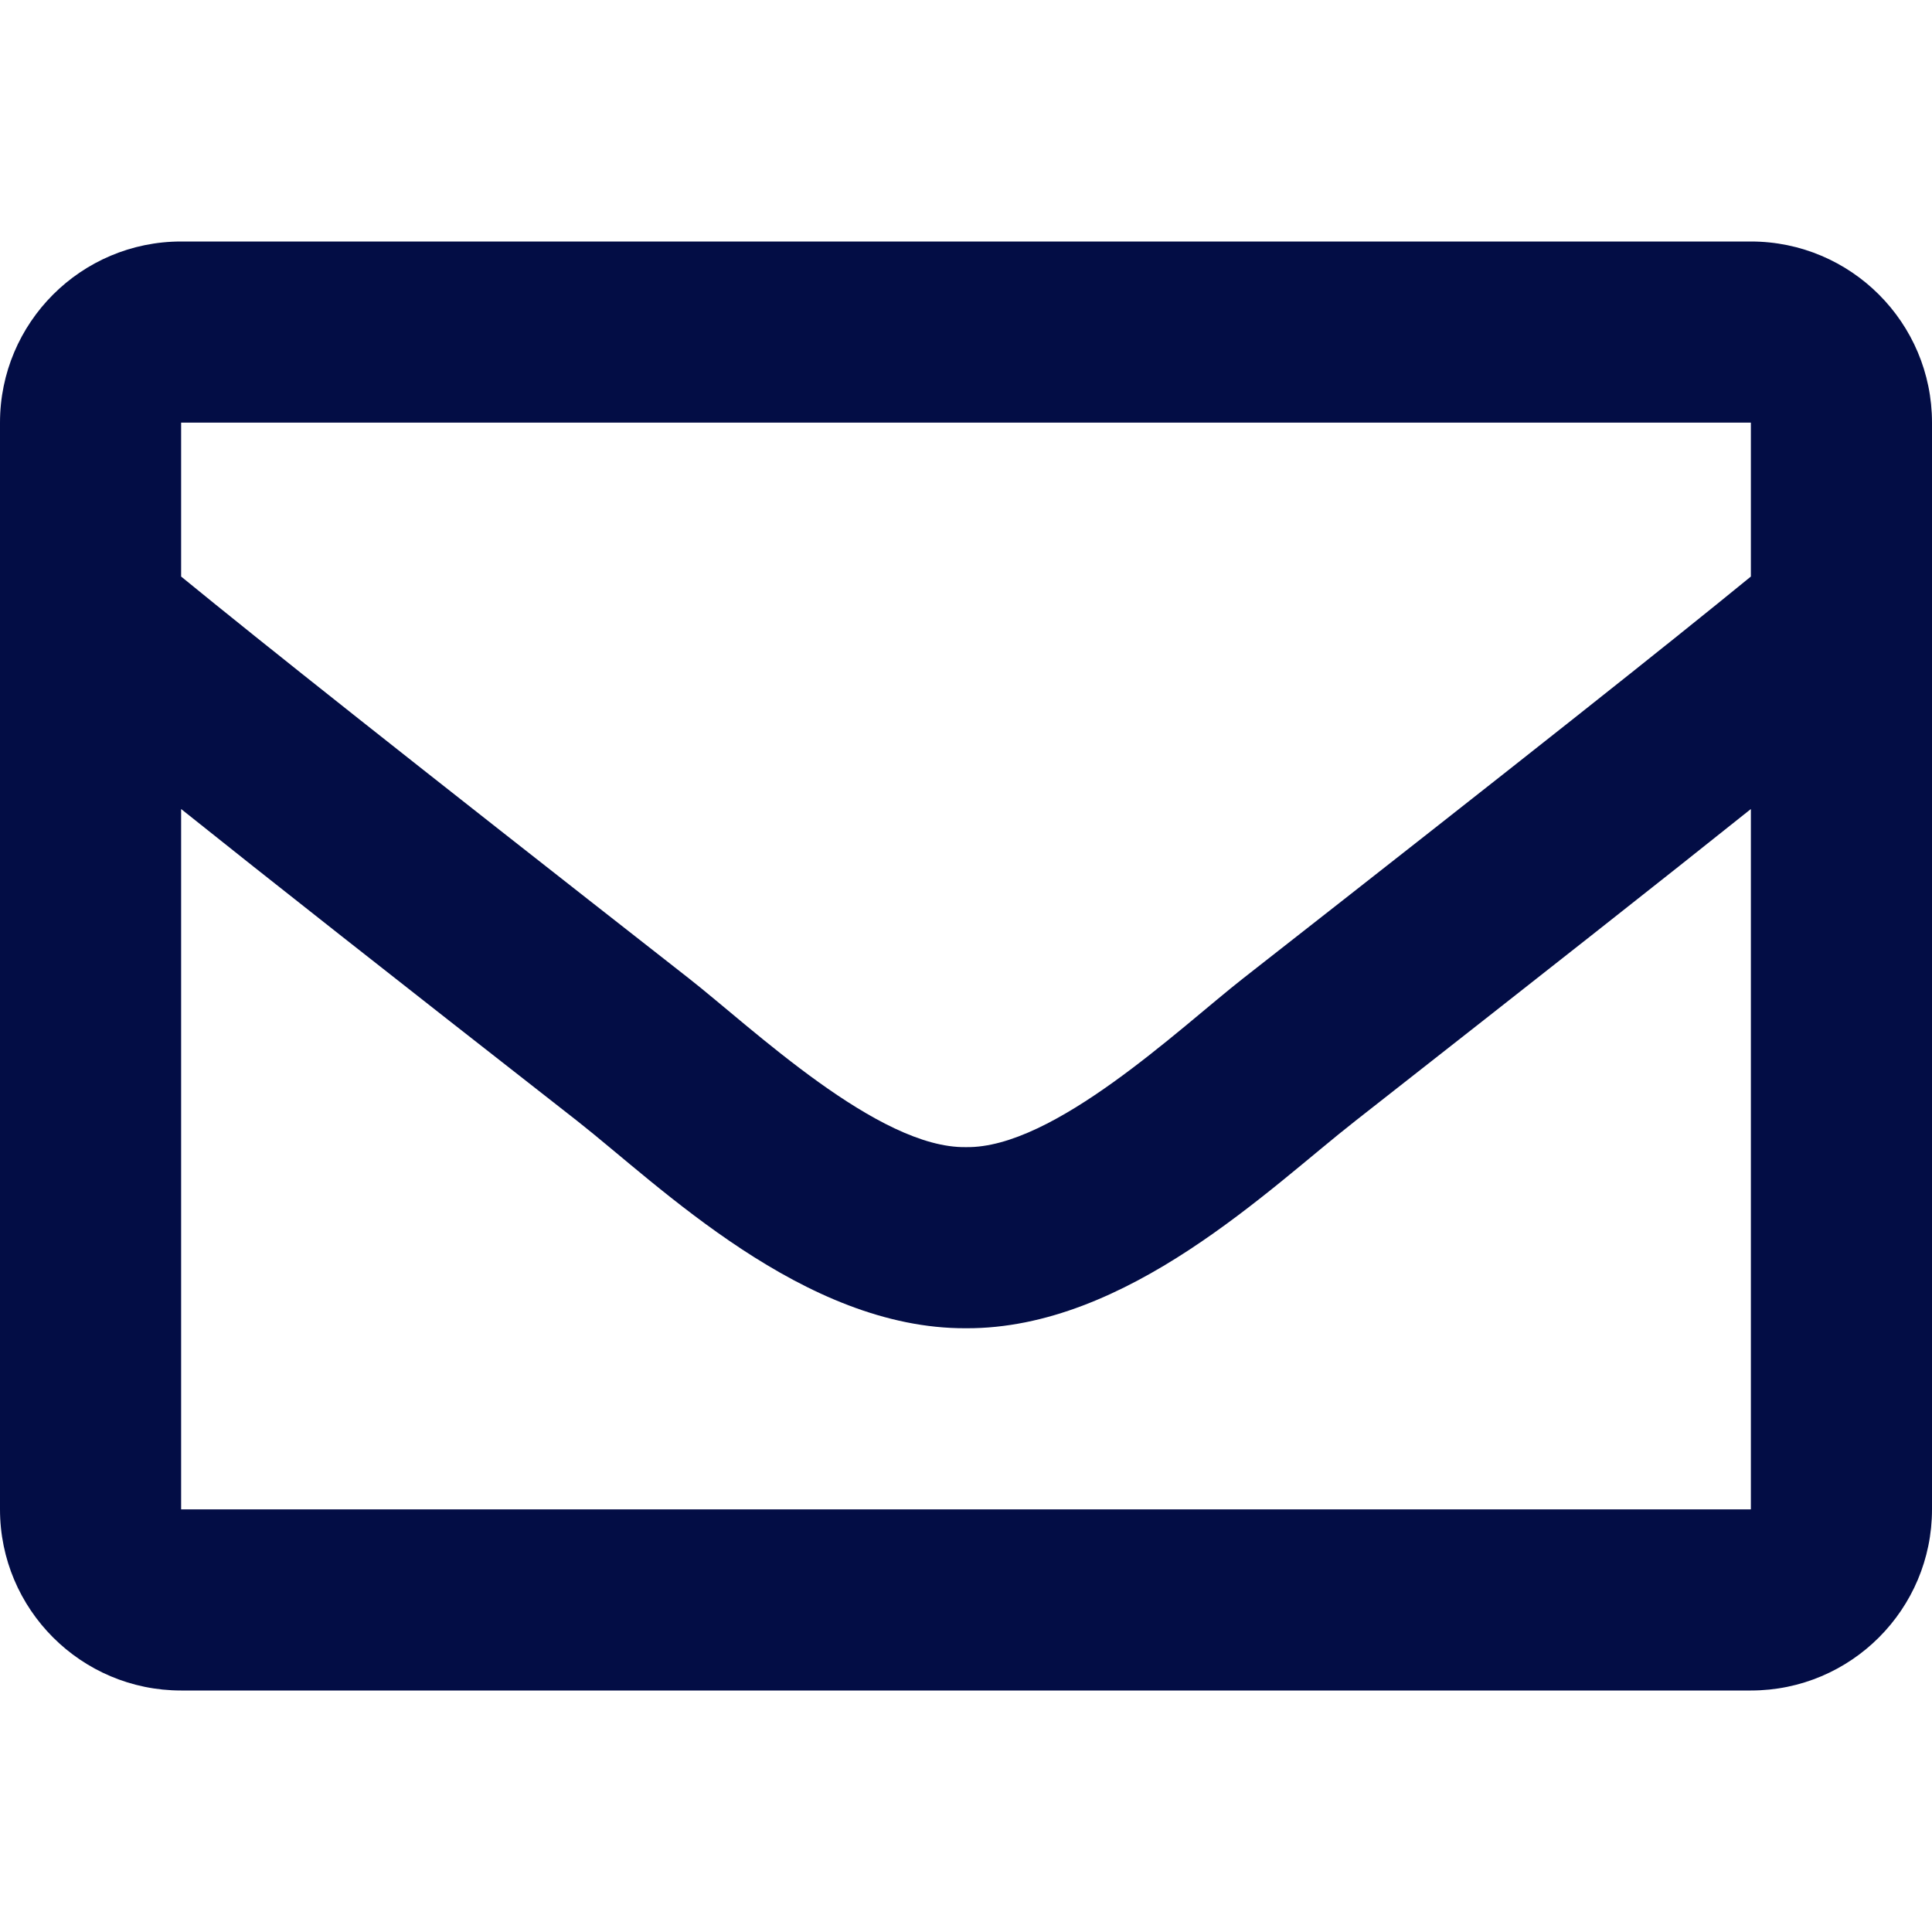
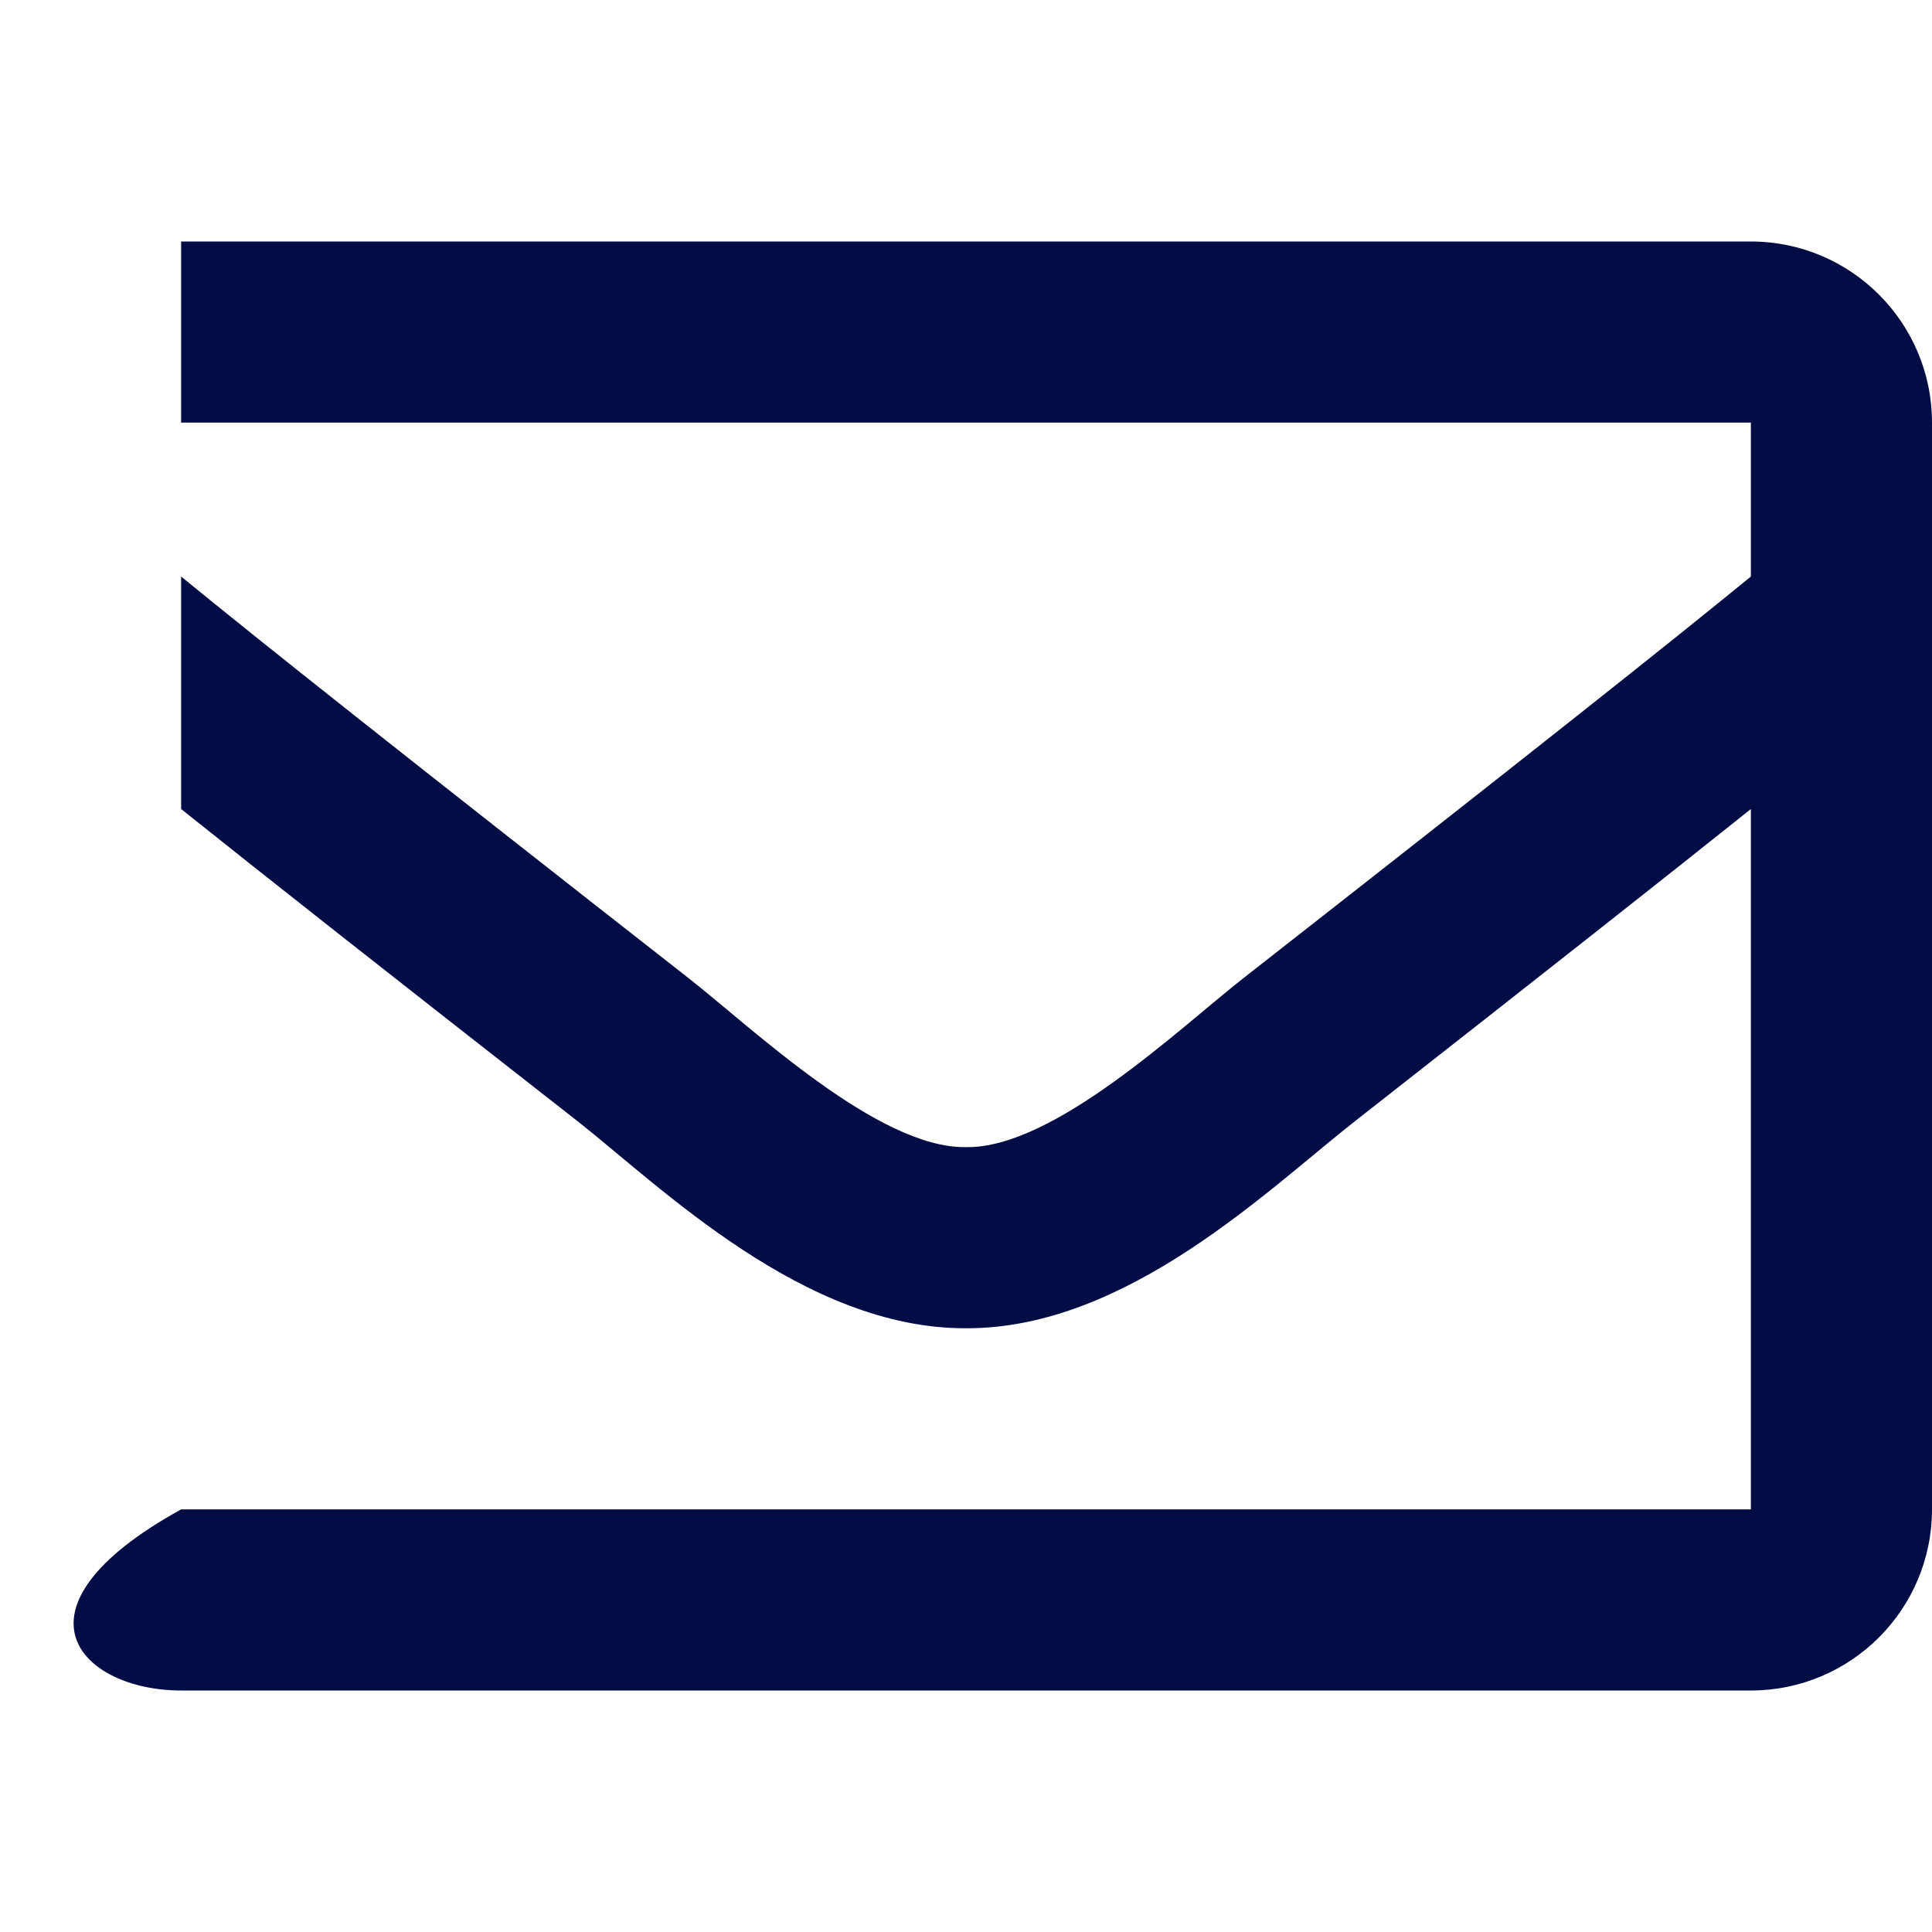
<svg xmlns="http://www.w3.org/2000/svg" width="24" height="24" viewBox="0 0 24 24" fill="none">
  <g id="svgexport-25 1">
-     <path id="Vector" d="M21.75 3H2.25C1.008 3 0 4.008 0 5.25V18.75C0 19.992 1.008 21 2.25 21H21.75C22.992 21 24 19.992 24 18.75V5.25C24 4.008 22.992 3 21.75 3ZM21.75 5.25V7.162C20.7 8.02 19.022 9.352 15.441 12.155C14.653 12.773 13.088 14.269 12 14.25C10.912 14.269 9.347 12.773 8.559 12.155C4.978 9.352 3.3 8.02 2.25 7.162V5.25H21.75ZM2.25 18.75V10.05C3.323 10.908 4.847 12.108 7.167 13.922C8.194 14.728 9.984 16.509 12 16.5C14.002 16.509 15.773 14.756 16.833 13.927C19.153 12.108 20.677 10.908 21.75 10.05V18.75H2.25Z" fill="#030D45" />
+     <path id="Vector" d="M21.75 3H2.25V18.75C0 19.992 1.008 21 2.25 21H21.75C22.992 21 24 19.992 24 18.75V5.25C24 4.008 22.992 3 21.75 3ZM21.75 5.25V7.162C20.7 8.02 19.022 9.352 15.441 12.155C14.653 12.773 13.088 14.269 12 14.25C10.912 14.269 9.347 12.773 8.559 12.155C4.978 9.352 3.3 8.02 2.25 7.162V5.25H21.75ZM2.25 18.75V10.05C3.323 10.908 4.847 12.108 7.167 13.922C8.194 14.728 9.984 16.509 12 16.5C14.002 16.509 15.773 14.756 16.833 13.927C19.153 12.108 20.677 10.908 21.75 10.05V18.75H2.25Z" fill="#030D45" />
  </g>
</svg>